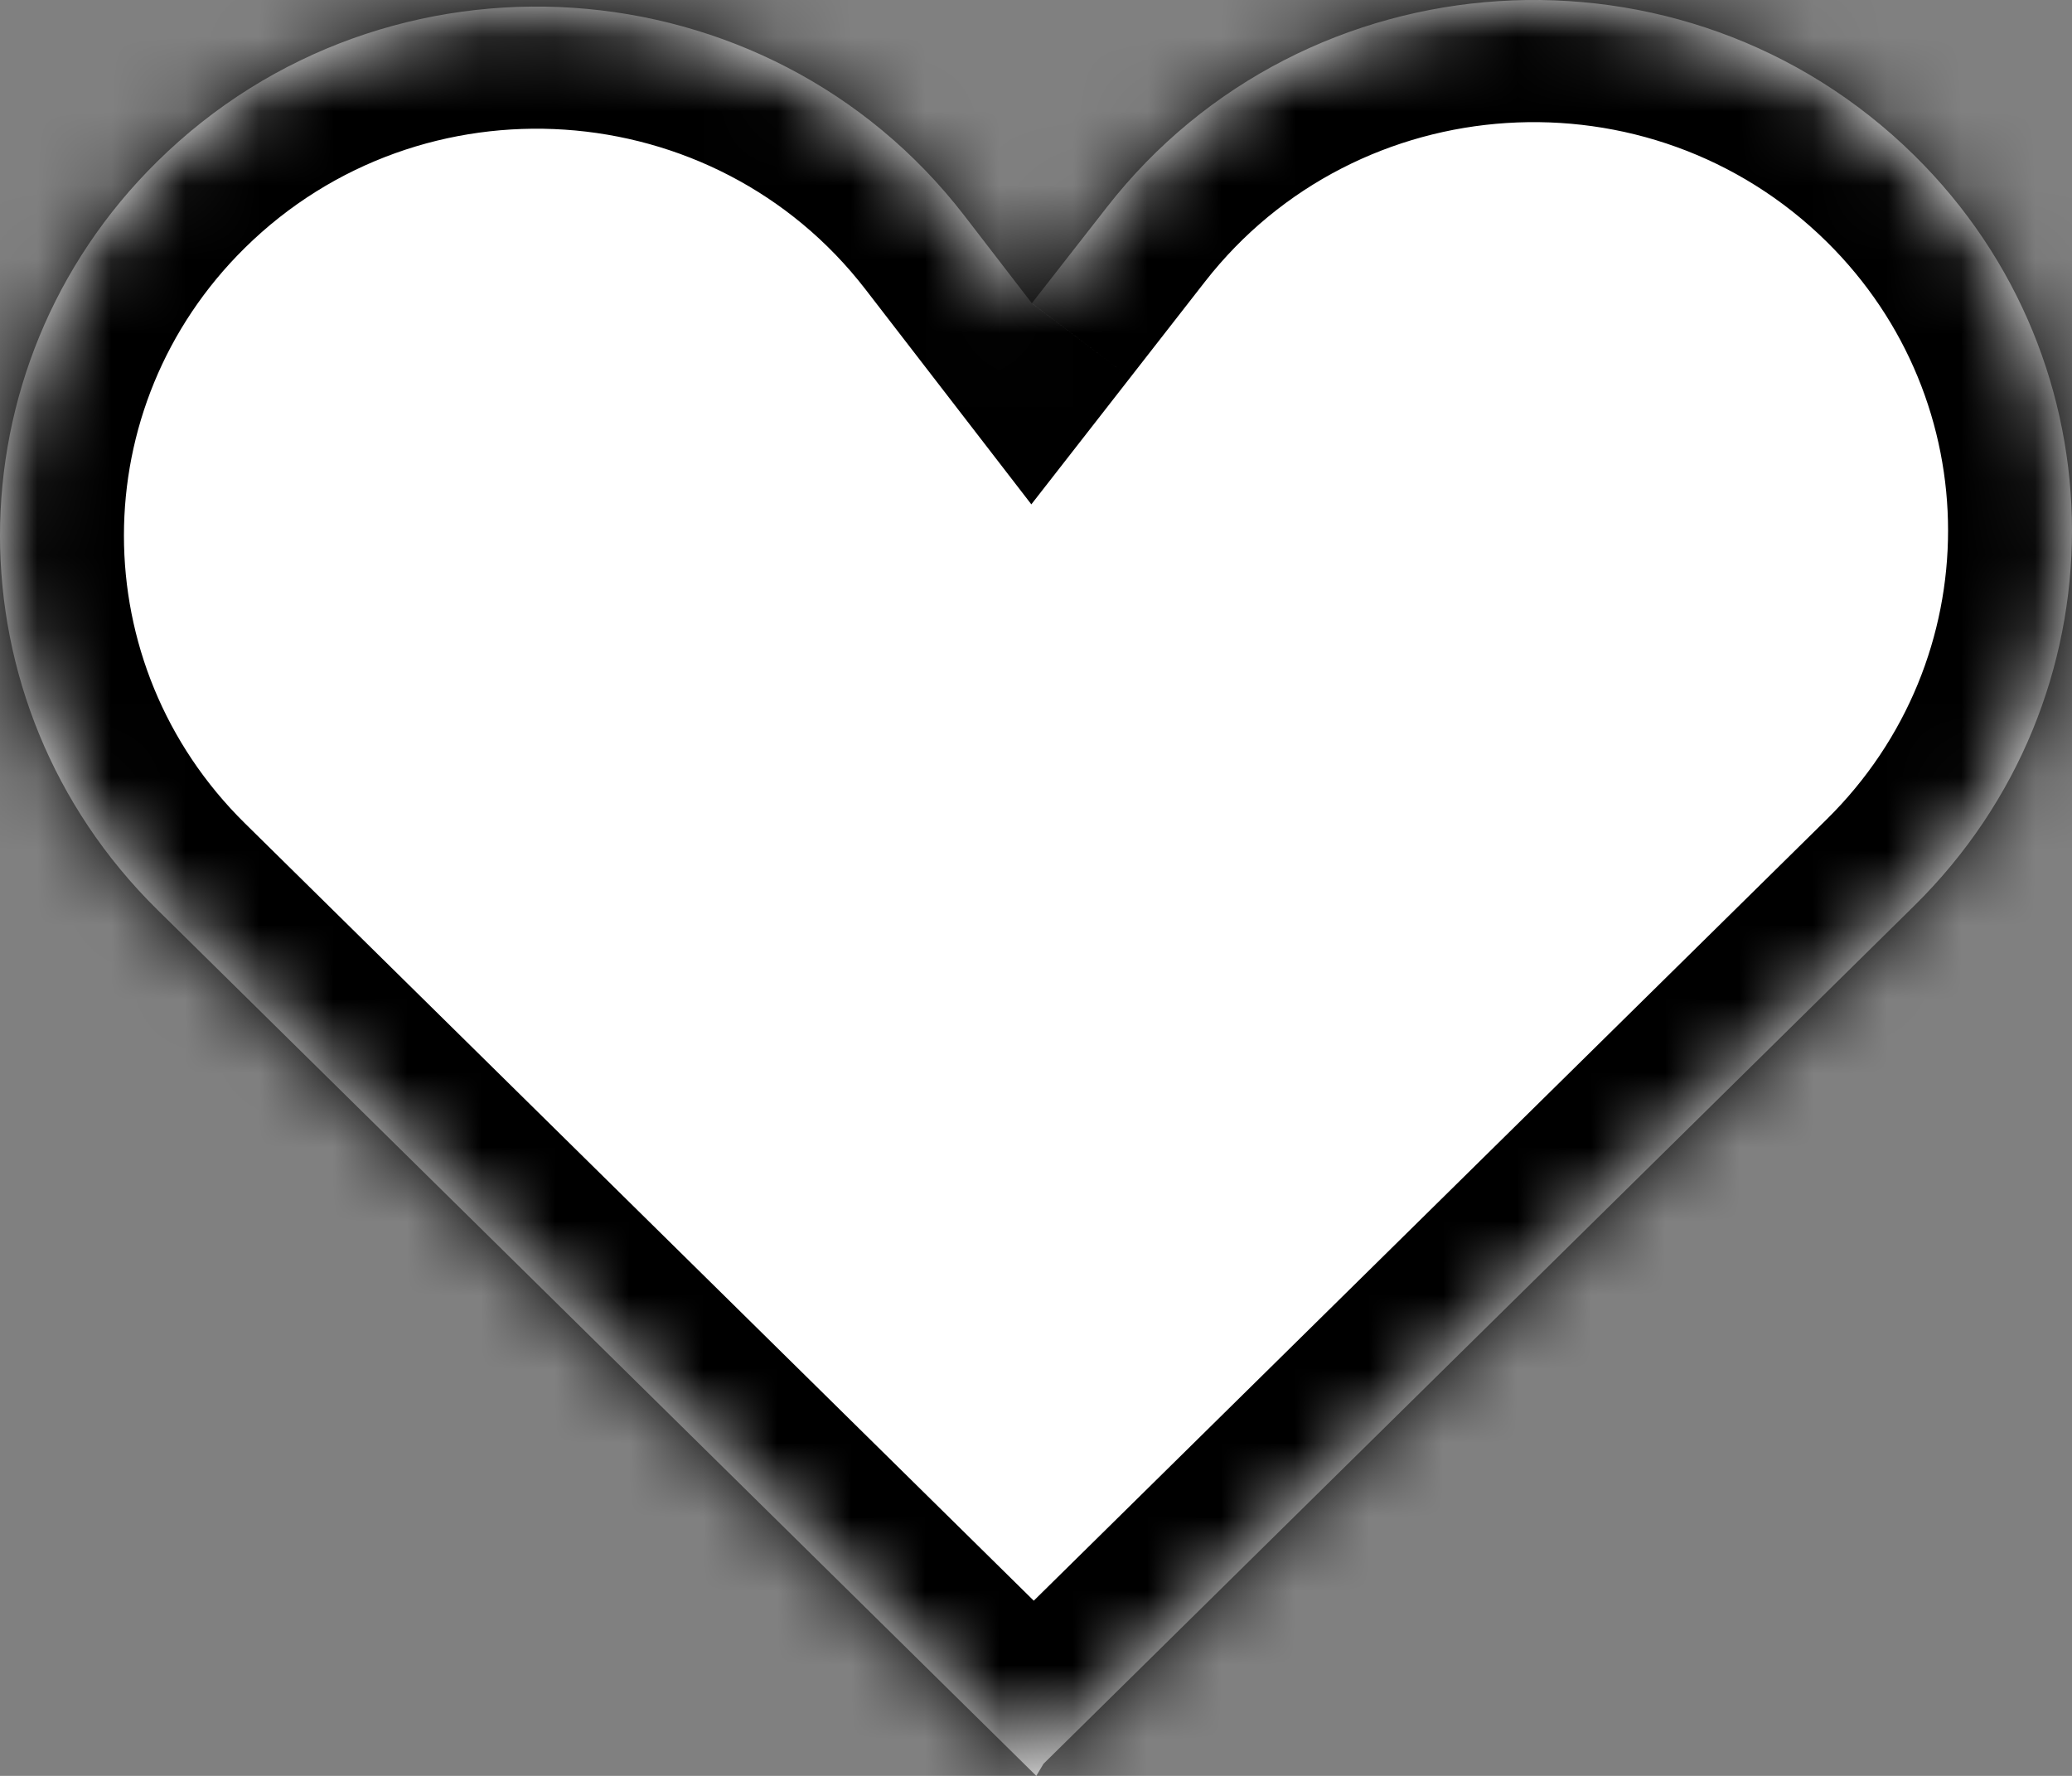
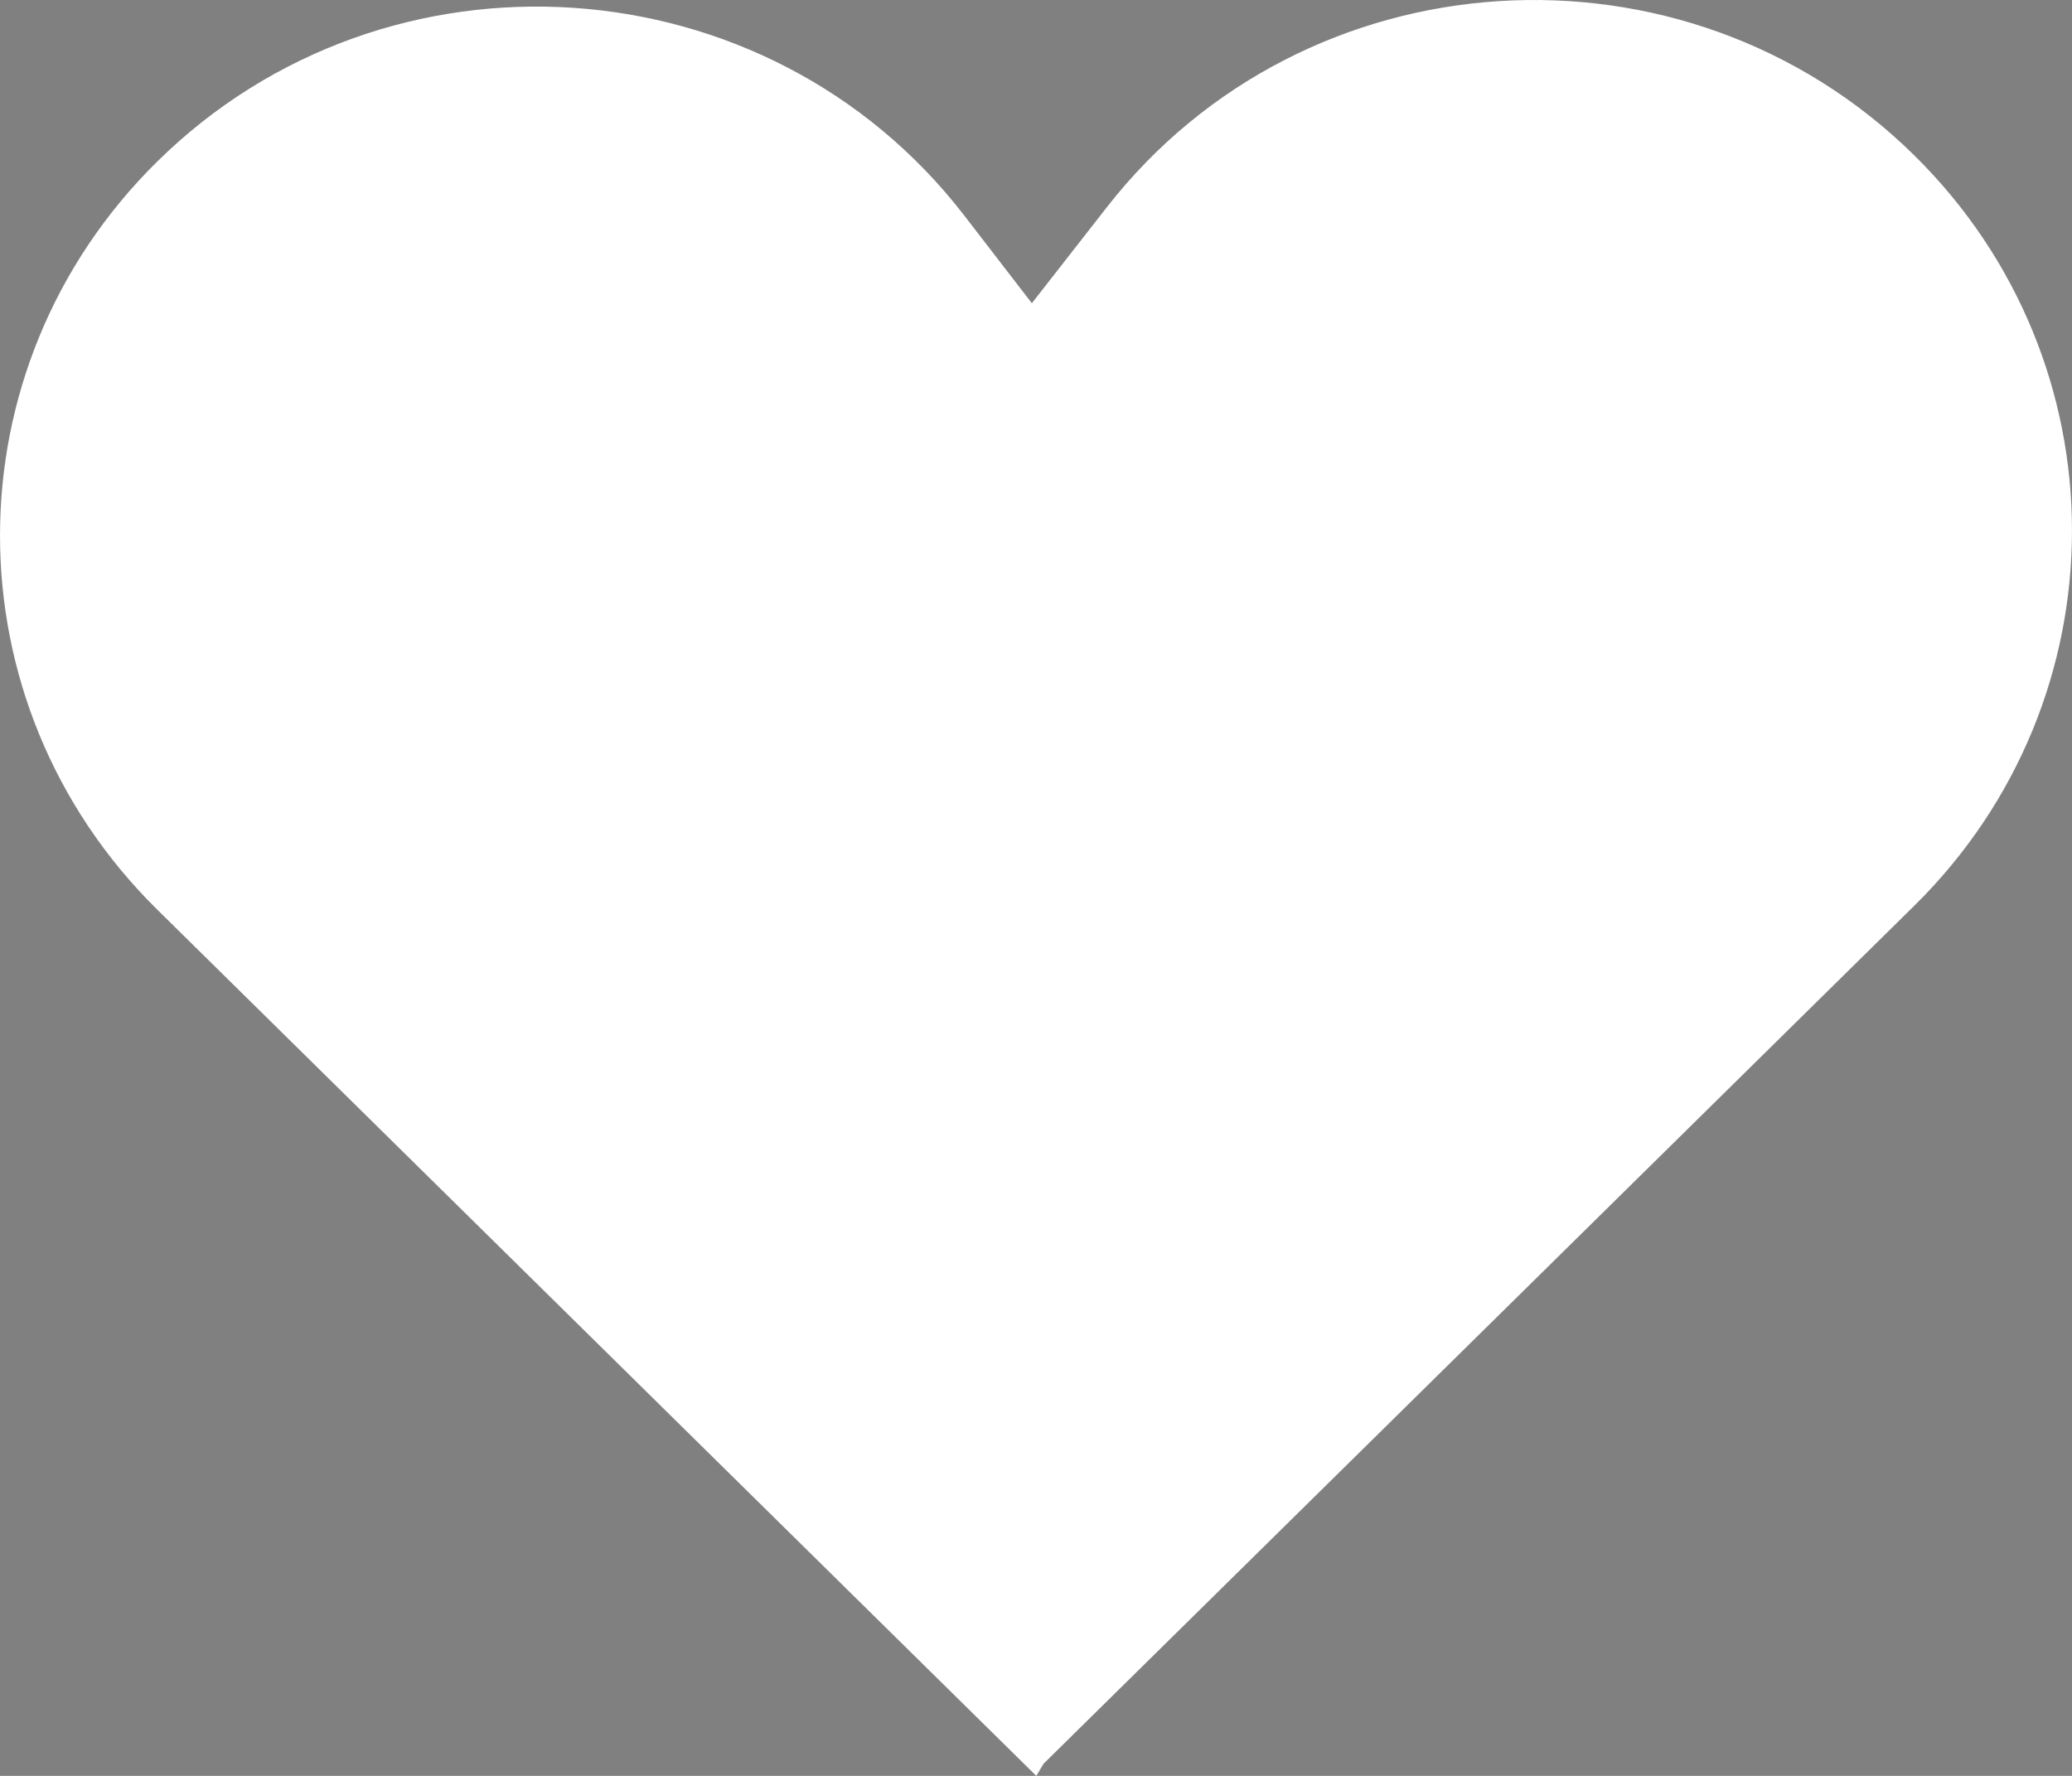
<svg xmlns="http://www.w3.org/2000/svg" width="28" height="24" viewBox="0 0 28 24" fill="none">
  <rect x="0" y="0" width="28" height="24" fill="#808080" stroke="none" />
  <path fill-rule="evenodd" clip-rule="evenodd" d="M25.869 2.1C22.763 -0.961 17.634 -0.632 14.957 2.801L13.944 4.098L13.03 2.912C10.37 -0.537 5.233 -0.88 2.125 2.183C-0.708 4.975 -0.708 9.501 2.125 12.293L14.004 24L14.101 23.837L25.869 12.24C28.71 9.44 28.71 4.9 25.869 2.1Z" fill="white" />
  <mask id="mask0_3746_6642" style="mask-type:luminance" maskUnits="userSpaceOnUse" x="0" y="0" width="28" height="24">
-     <path fill-rule="evenodd" clip-rule="evenodd" d="M25.869 2.1C22.763 -0.961 17.634 -0.632 14.957 2.801L13.944 4.098L13.03 2.912C10.37 -0.537 5.233 -0.88 2.125 2.183C-0.708 4.975 -0.708 9.501 2.125 12.293L14.004 24L14.101 23.837L25.869 12.24C28.71 9.44 28.71 4.9 25.869 2.1Z" fill="white" />
-   </mask>
+     </mask>
  <g mask="url(#mask0_3746_6642)">
-     <path d="M13.944 4.098L12.611 5.097L13.937 6.816L15.272 5.104L13.944 4.098ZM14.004 24L12.82 25.167L14.351 26.676L15.448 24.836L14.004 24ZM14.101 23.837L12.917 22.67L12.765 22.819L12.657 23.001L14.101 23.837ZM16.284 3.806C18.345 1.164 22.294 0.911 24.685 3.267L27.053 0.933C23.232 -2.833 16.922 -2.428 13.629 1.795L16.284 3.806ZM15.272 5.104L16.284 3.806L13.629 1.795L12.617 3.092L15.272 5.104ZM11.696 3.911L12.611 5.097L15.278 3.1L14.363 1.913L11.696 3.911ZM3.309 3.35C5.699 0.994 9.65 1.258 11.696 3.911L14.363 1.913C11.088 -2.332 4.766 -2.754 0.94 1.016L3.309 3.35ZM3.309 11.126C1.13 8.979 1.13 5.497 3.309 3.35L0.94 1.016C-2.547 4.452 -2.547 10.024 0.94 13.46L3.309 11.126ZM15.188 22.833L3.309 11.126L0.94 13.46L12.82 25.167L15.188 22.833ZM12.657 23.001L12.56 23.164L15.448 24.836L15.545 24.673L12.657 23.001ZM24.685 11.073L12.917 22.67L15.285 25.004L27.053 13.407L24.685 11.073ZM24.685 3.267C26.872 5.423 26.872 8.917 24.685 11.073L27.053 13.407C30.548 9.962 30.548 4.378 27.053 0.933L24.685 3.267Z" fill="black" />
+     <path d="M13.944 4.098L12.611 5.097L13.937 6.816L15.272 5.104L13.944 4.098ZM14.004 24L12.82 25.167L14.351 26.676L15.448 24.836L14.004 24ZM14.101 23.837L12.917 22.67L12.765 22.819L12.657 23.001L14.101 23.837ZM16.284 3.806C18.345 1.164 22.294 0.911 24.685 3.267L27.053 0.933C23.232 -2.833 16.922 -2.428 13.629 1.795L16.284 3.806ZM15.272 5.104L16.284 3.806L13.629 1.795L12.617 3.092L15.272 5.104ZM11.696 3.911L12.611 5.097L15.278 3.1L14.363 1.913L11.696 3.911ZM3.309 3.35C5.699 0.994 9.65 1.258 11.696 3.911L14.363 1.913C11.088 -2.332 4.766 -2.754 0.94 1.016L3.309 3.35ZM3.309 11.126C1.13 8.979 1.13 5.497 3.309 3.35L0.94 1.016C-2.547 4.452 -2.547 10.024 0.94 13.46ZM15.188 22.833L3.309 11.126L0.94 13.46L12.82 25.167L15.188 22.833ZM12.657 23.001L12.56 23.164L15.448 24.836L15.545 24.673L12.657 23.001ZM24.685 11.073L12.917 22.67L15.285 25.004L27.053 13.407L24.685 11.073ZM24.685 3.267C26.872 5.423 26.872 8.917 24.685 11.073L27.053 13.407C30.548 9.962 30.548 4.378 27.053 0.933L24.685 3.267Z" fill="black" />
  </g>
</svg>